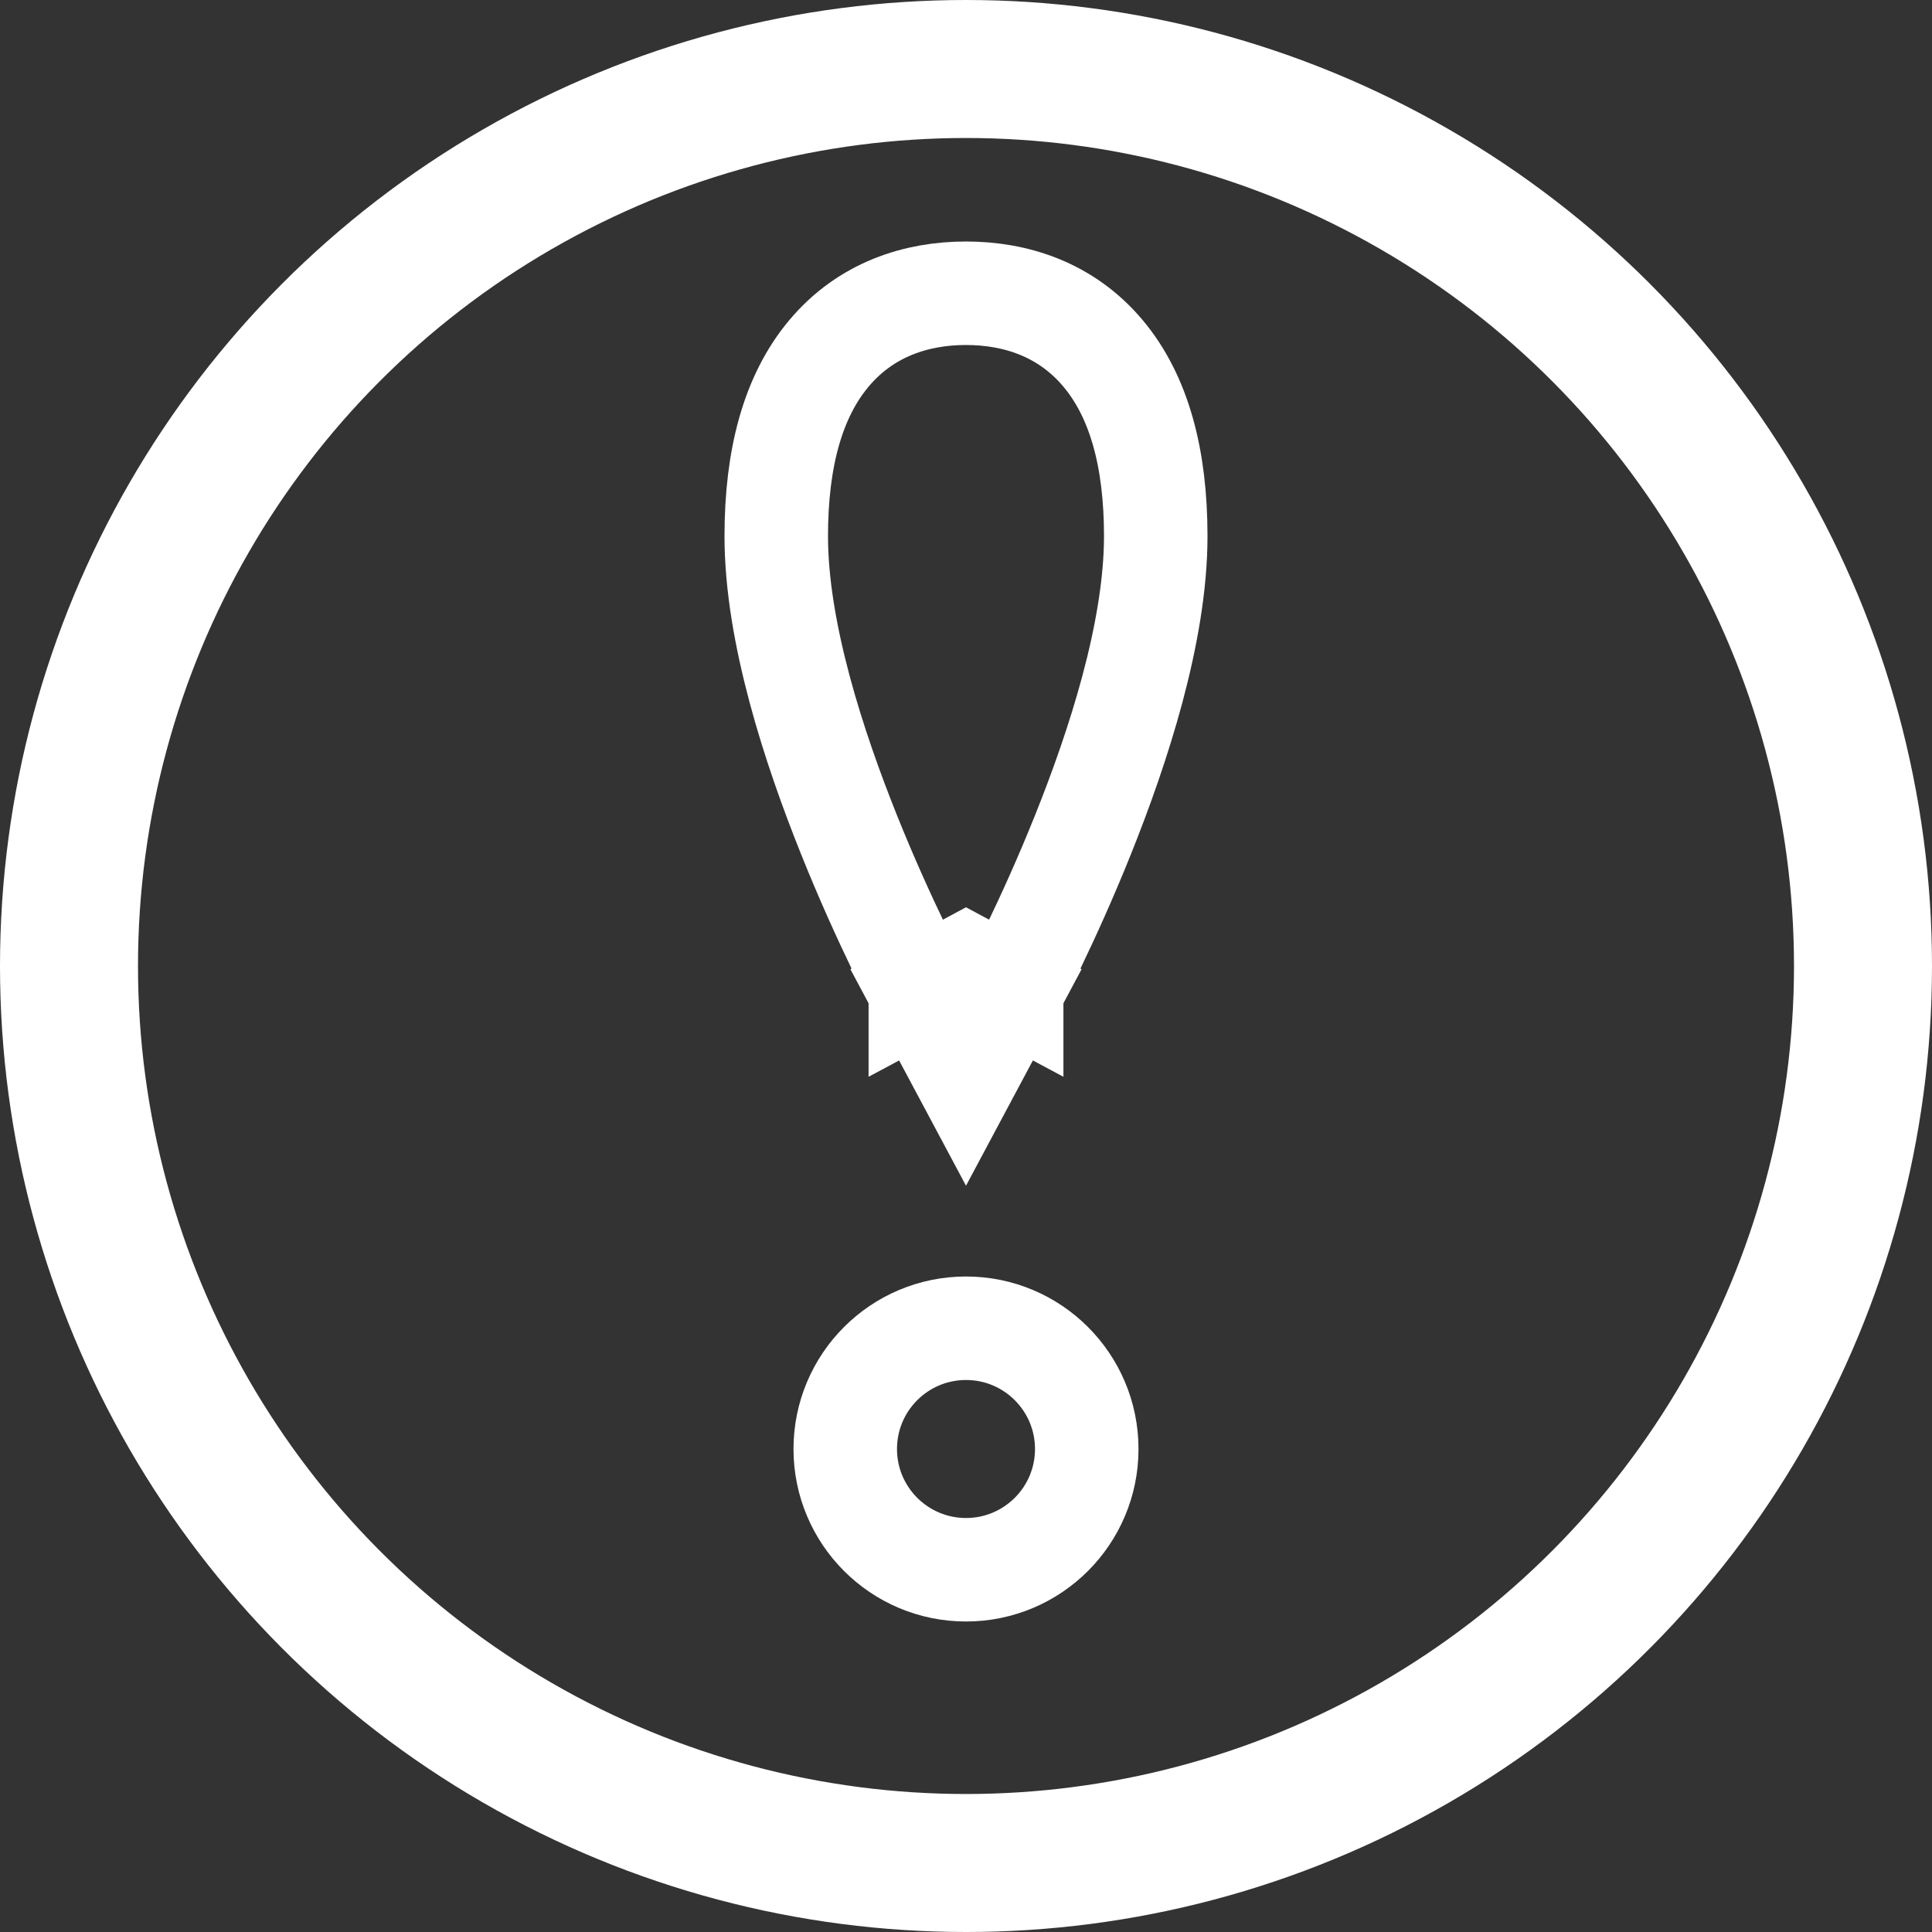
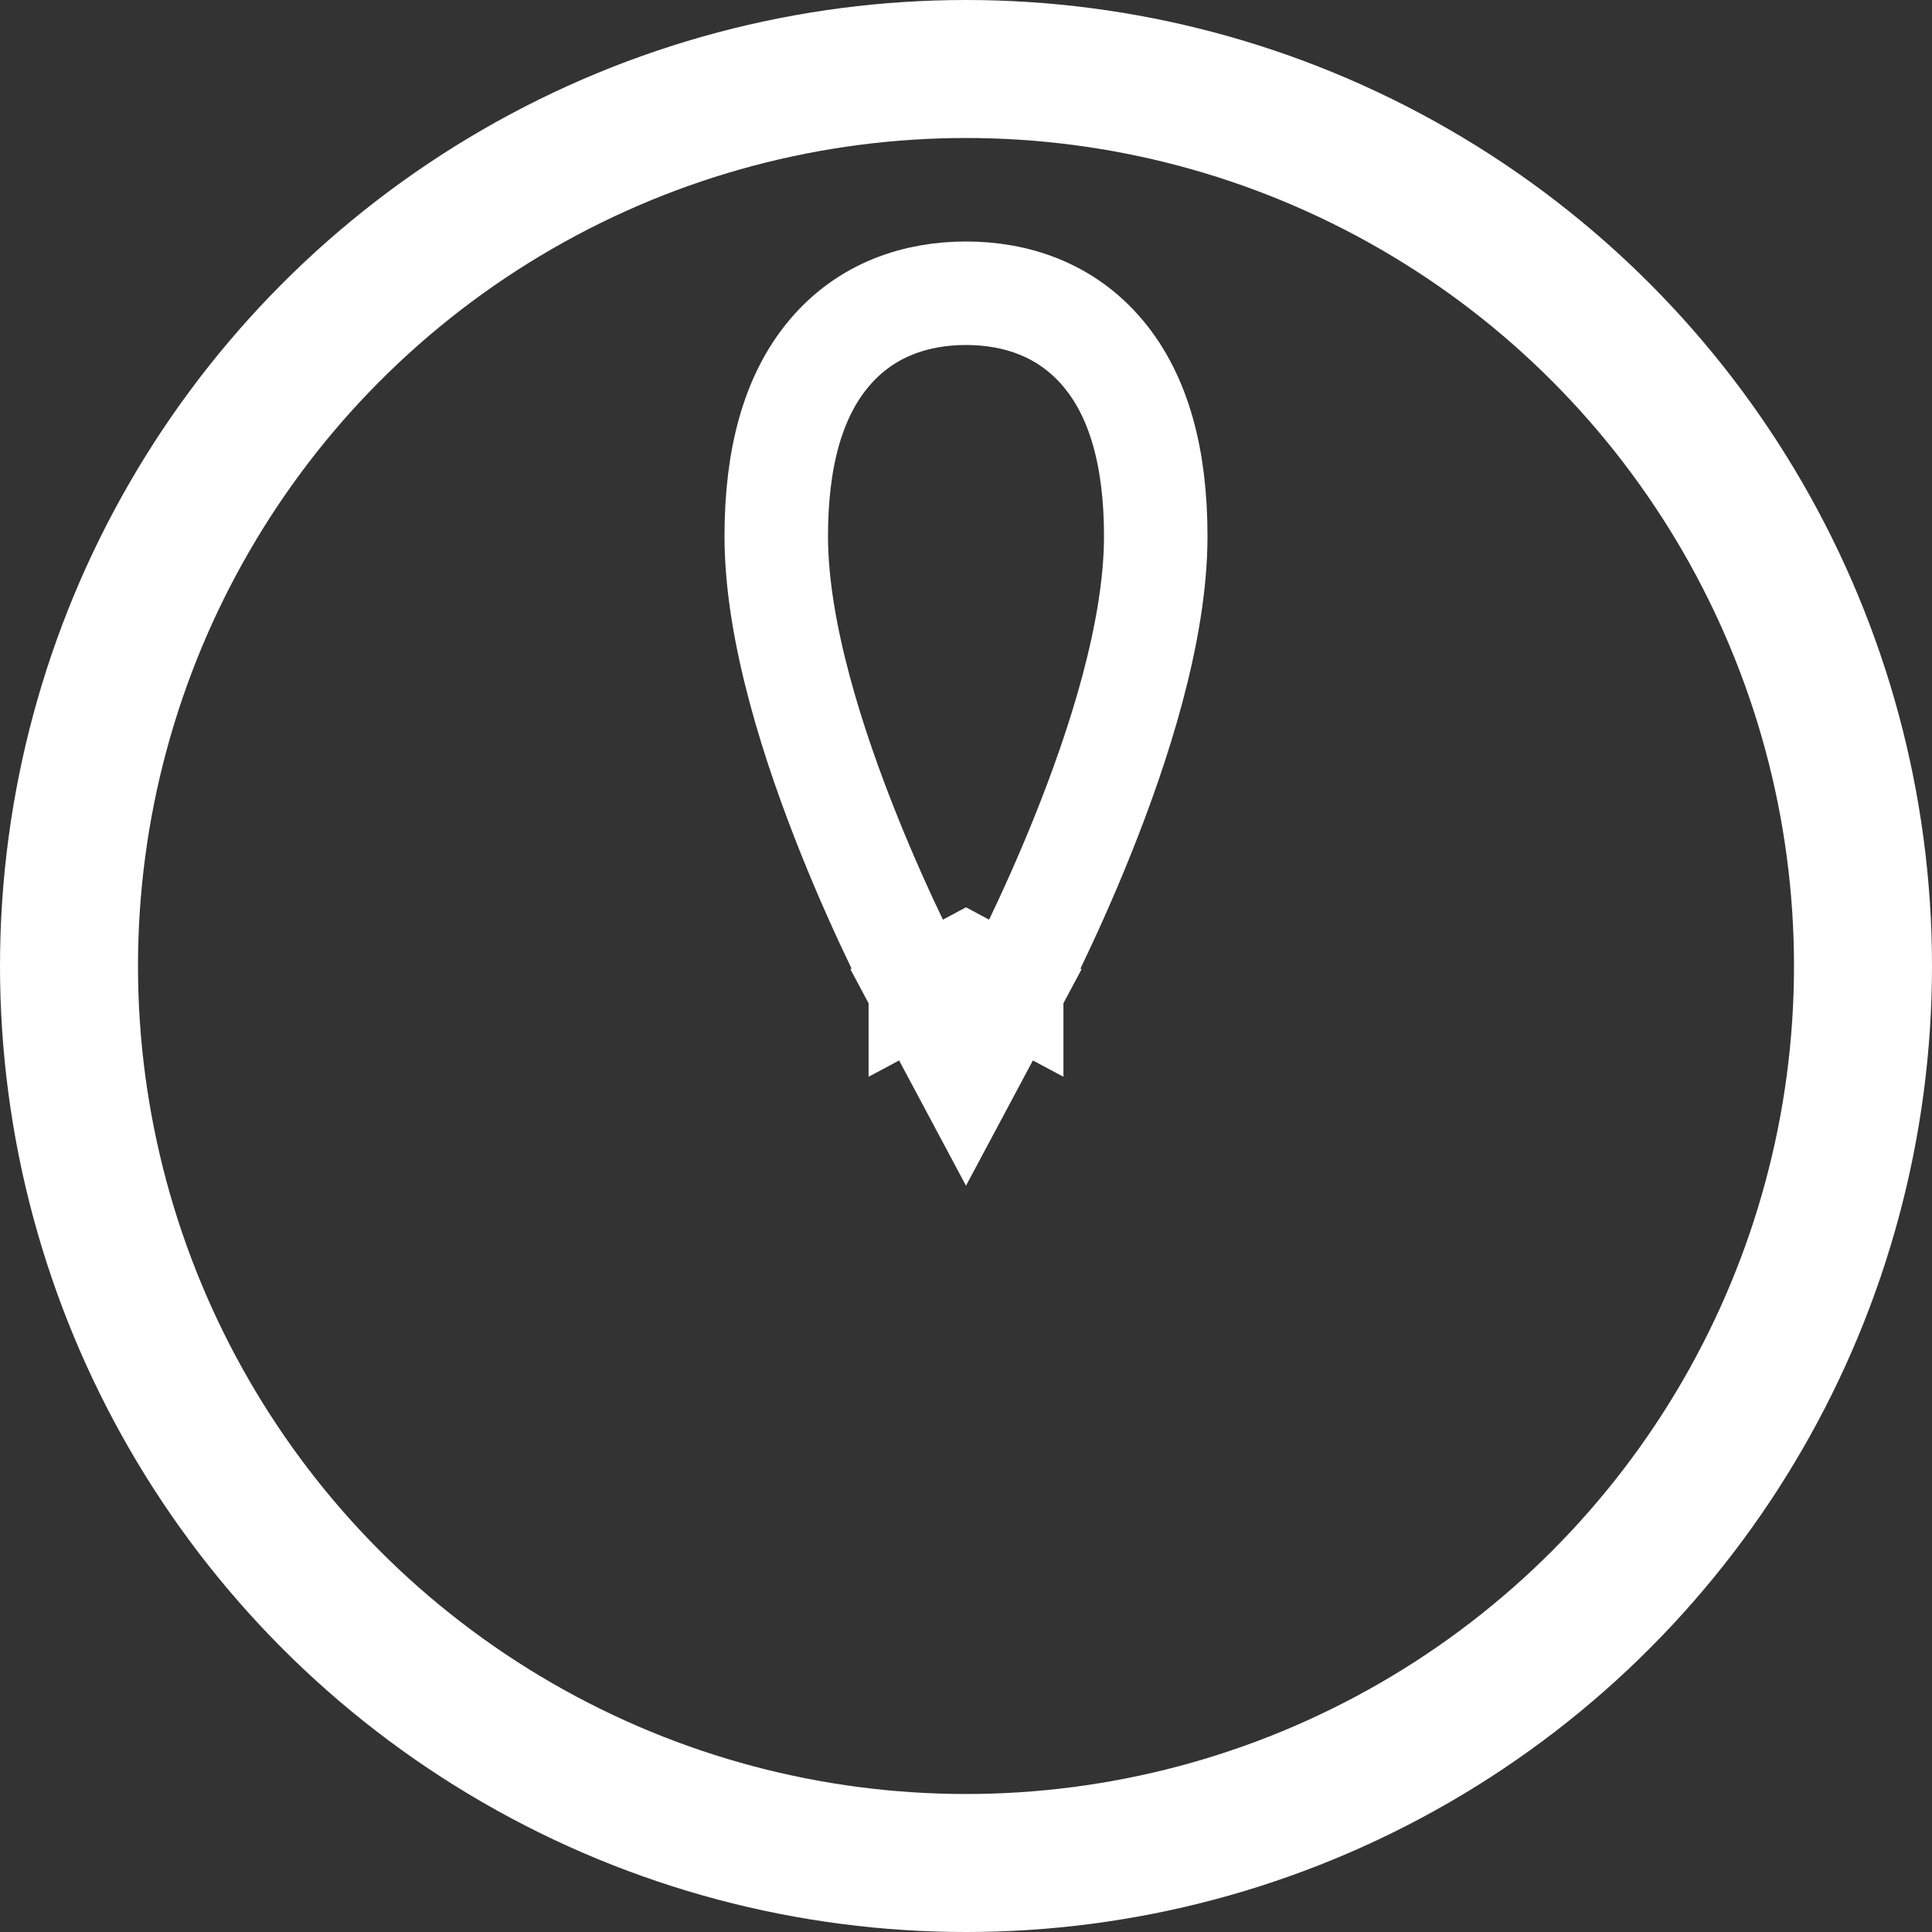
<svg xmlns="http://www.w3.org/2000/svg" width="28" height="28" viewBox="0 0 28 28" fill="none">
  <rect x="0" y="0" width="28" height="28" fill="#333333" stroke="none" />
  <circle cx="14" cy="14" r="13" stroke="white" stroke-width="2" />
-   <circle cx="14" cy="21" r="1.75" stroke="white" stroke-width="1.5" />
  <path d="M14 14L13.339 14.354L14 15.592L14.661 14.354L14 14ZM14 14L14.662 14.354V14.352C14.662 14.351 14.664 14.35 14.664 14.349C14.665 14.346 14.667 14.344 14.669 14.34C14.673 14.332 14.68 14.32 14.688 14.305C14.703 14.275 14.725 14.231 14.754 14.175C14.811 14.063 14.892 13.902 14.988 13.701C15.181 13.3 15.439 12.738 15.696 12.096C16.2 10.839 16.75 9.167 16.75 7.77C16.75 6.639 16.508 5.745 15.989 5.125C15.451 4.481 14.715 4.25 14 4.25C13.285 4.25 12.549 4.481 12.011 5.125C11.492 5.745 11.25 6.639 11.25 7.77C11.25 9.167 11.8 10.839 12.304 12.096C12.561 12.738 12.819 13.3 13.012 13.701C13.108 13.902 13.189 14.063 13.246 14.175C13.275 14.231 13.297 14.275 13.312 14.305C13.32 14.32 13.327 14.332 13.331 14.34C13.333 14.344 13.335 14.346 13.336 14.349C13.336 14.35 13.338 14.351 13.338 14.352V14.354L14 14Z" stroke="white" stroke-width="1.5" />
</svg>